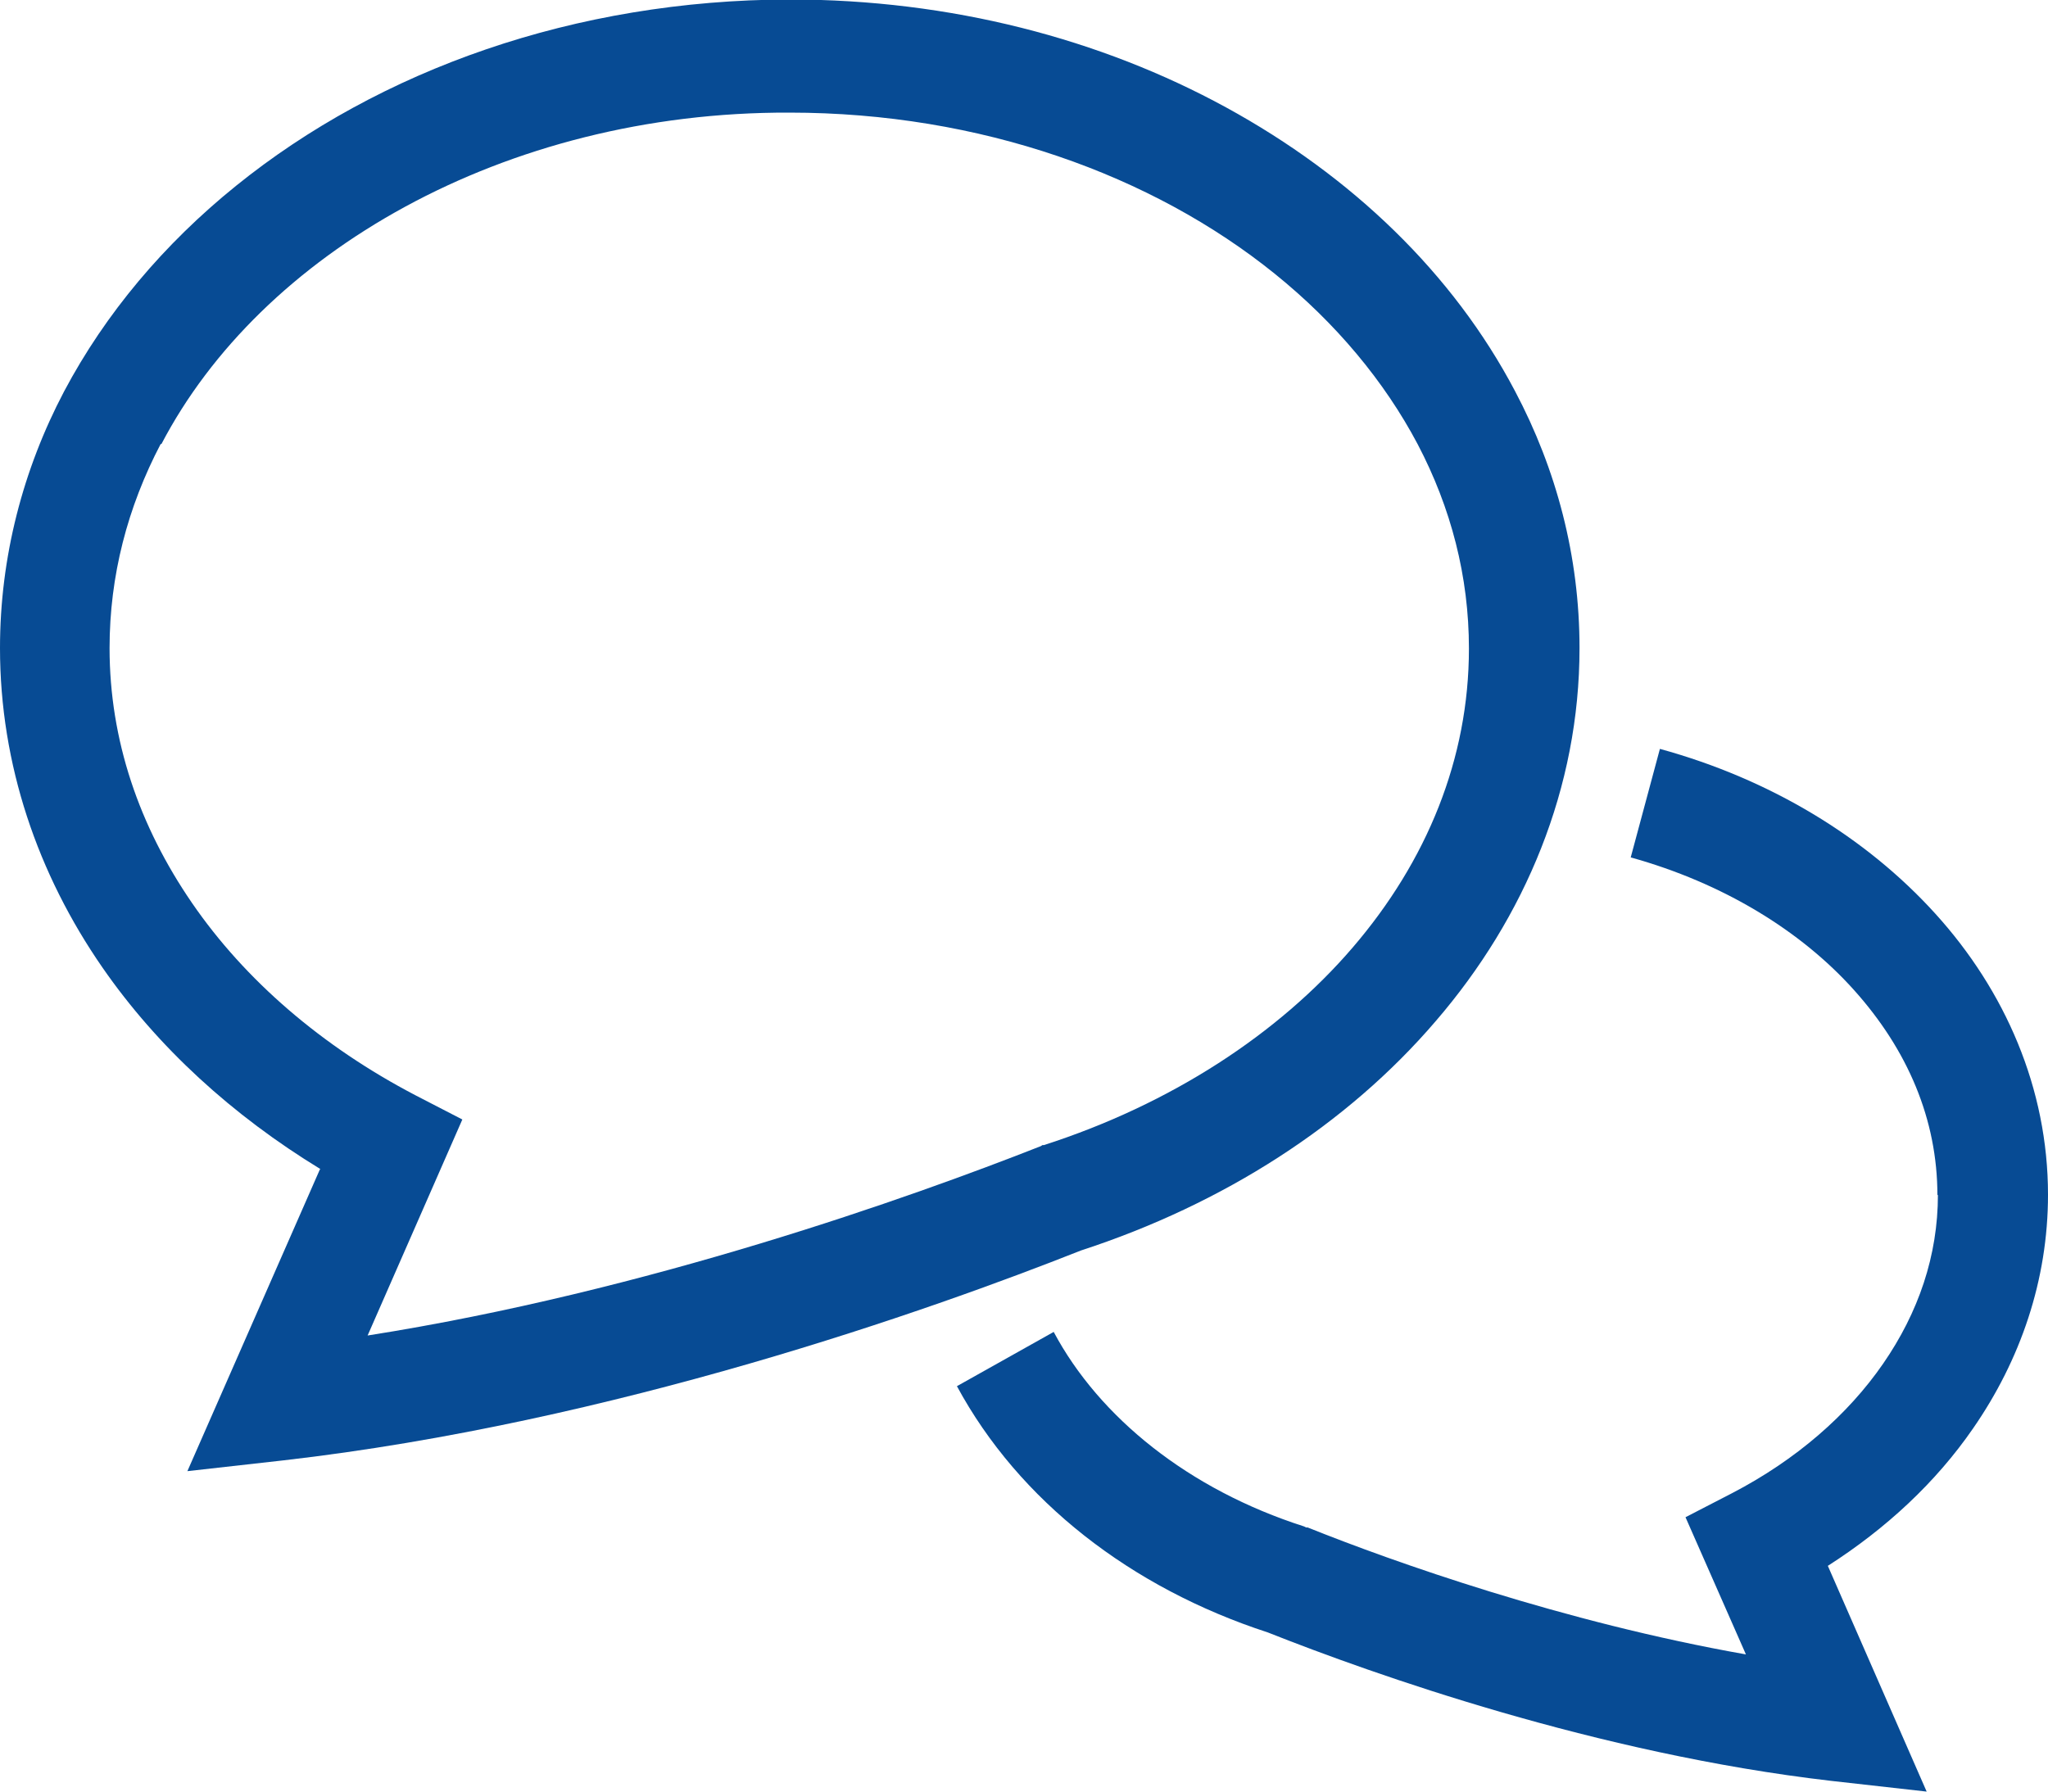
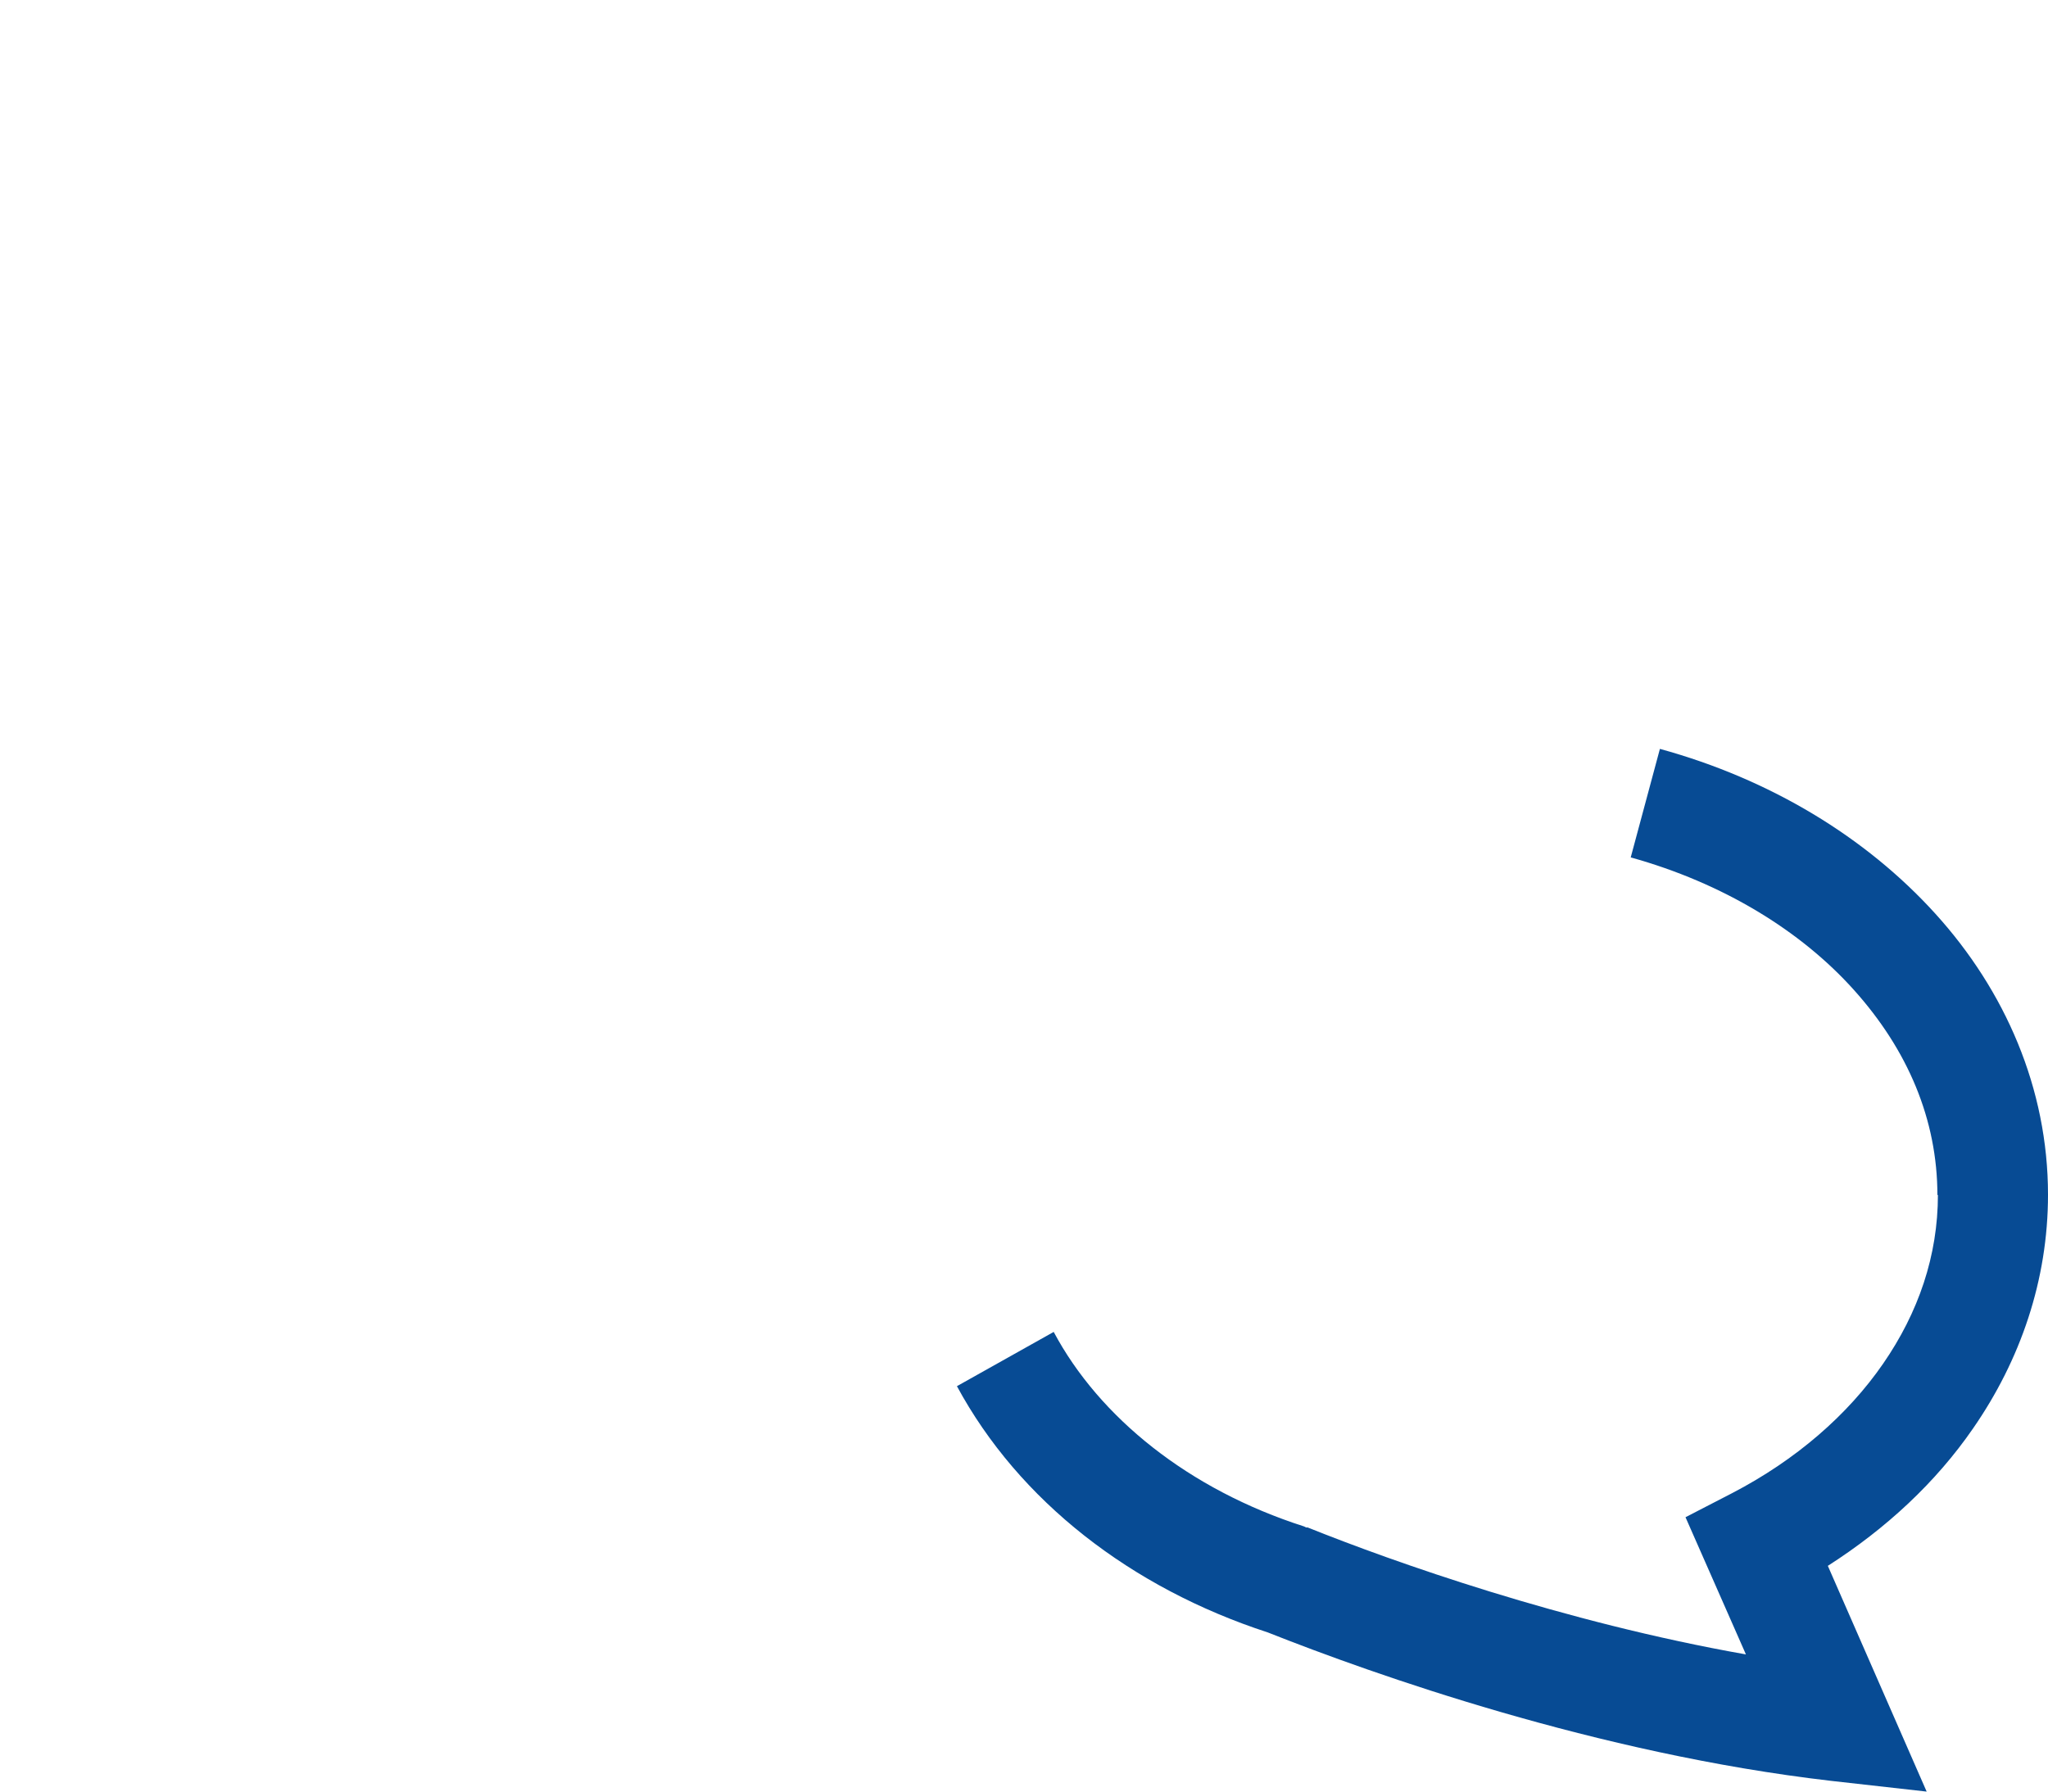
<svg xmlns="http://www.w3.org/2000/svg" id="_レイヤー_2" data-name="レイヤー 2" viewBox="0 0 40 35">
  <defs>
    <style>
      .cls-1 {
        fill: #074b94;
        stroke-width: 0px;
      }
    </style>
  </defs>
  <g id="D">
    <g>
      <path class="cls-1" d="M37.85,23.34c0,1.19-.38,2.3-1.07,3.3-.69,1-1.7,1.88-2.95,2.53l-.91.47,1.18,2.68c-3.57-.63-6.89-1.81-8.56-2.48h-.03s-.04-.02-.04-.02c-2.25-.72-4-2.13-4.89-3.8l-1.89,1.06c1.21,2.24,3.4,3.94,6.07,4.81h0c2.07.82,6.43,2.37,11,2.9l1.87.21-1.93-4.41c1.14-.73,2.11-1.63,2.84-2.69.92-1.33,1.46-2.89,1.46-4.56,0-2.08-.84-3.99-2.2-5.49-1.36-1.5-3.23-2.63-5.38-3.22l-.57,2.12c1.8.5,3.32,1.43,4.36,2.59,1.05,1.17,1.63,2.53,1.63,4.01Z" />
-       <path class="cls-1" d="M6.25,22.84l-2.59,5.9,1.87-.21c6.46-.74,12.65-2.94,15.58-4.1,2.79-.91,5.2-2.46,6.93-4.48,1.75-2.03,2.81-4.56,2.81-7.29,0-1.79-.45-3.49-1.26-5.02-1.21-2.3-3.19-4.2-5.64-5.54-2.45-1.34-5.38-2.11-8.53-2.11C11.23,0,7.42,1.36,4.61,3.63c-1.4,1.13-2.55,2.49-3.36,4.02C.45,9.17,0,10.88,0,12.66c0,2.28.74,4.42,2,6.24,1.08,1.56,2.54,2.89,4.26,3.94ZM3.15,8.68c.97-1.86,2.63-3.48,4.76-4.64,2.13-1.16,4.72-1.85,7.51-1.84,3.73,0,7.09,1.22,9.48,3.15,1.19.96,2.14,2.1,2.79,3.33.65,1.24,1,2.58,1,3.99,0,2.15-.82,4.15-2.27,5.84-1.45,1.69-3.55,3.06-6.03,3.86h-.03s-.03.02-.03.02c-2.54,1-7.69,2.84-13.15,3.7l1.85-4.22-.91-.47c-1.84-.96-3.34-2.26-4.37-3.76-1.03-1.5-1.61-3.18-1.61-4.98,0-1.41.35-2.75,1-3.99Z" />
    </g>
  </g>
</svg>